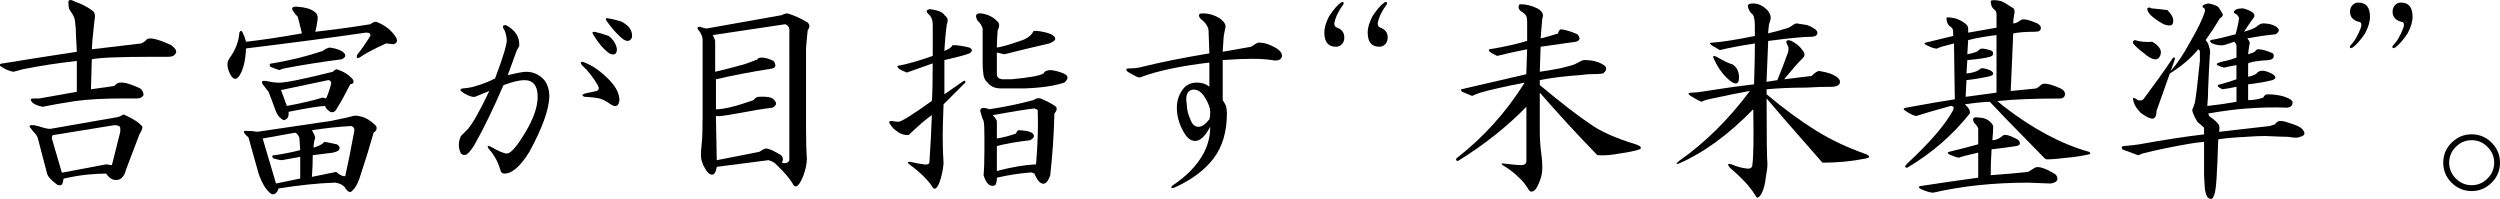
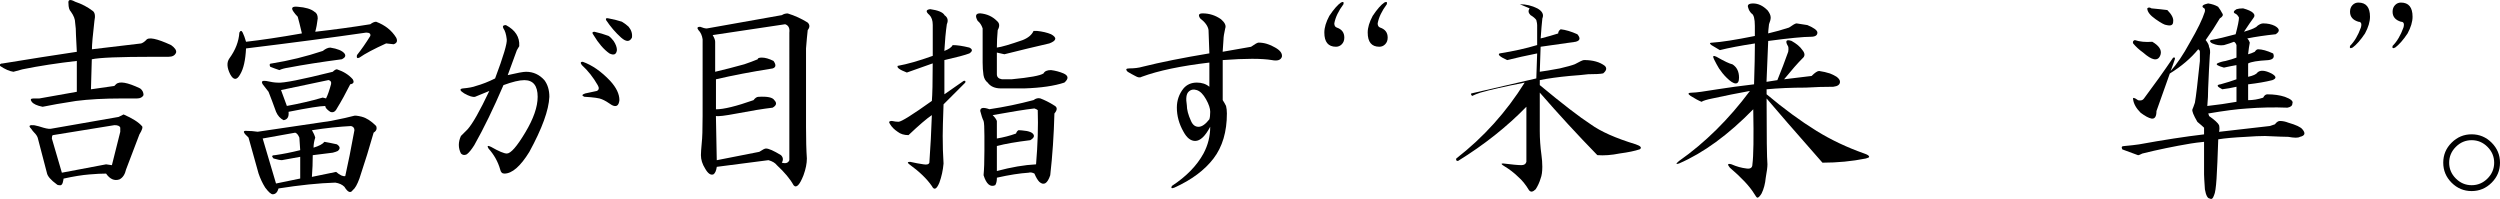
<svg xmlns="http://www.w3.org/2000/svg" id="uuid-c7a57764-4504-4279-8733-bd32ad076022" data-name="レイヤー 2" width="562.11" height="44.73" viewBox="0 0 562.11 44.73">
  <g id="uuid-bb40e563-fffe-4981-b8c8-12952022c7fa" data-name="レイヤー 1">
    <g>
      <path d="M20.85,2.45c.5.38.62,1.12.38,2.25-.38,3.25-.56,5.38-.56,6.38l11.06-1.31c.38-.12.75-.38,1.12-.75.5-.75,2.37-.38,5.62,1.12.87.63,1.25,1.19,1.12,1.69-.25.63-.81.94-1.69.94h-3.38c-7.63,0-12.25.19-13.88.56l-.19,6.75c1.62-.25,3.38-.5,5.25-.75l.38-.38c.75-.75,2.56-.44,5.44.94.5.38.75.88.75,1.5-.25.5-.75.75-1.5.75h-3.38c-4,0-7.44.19-10.31.56-3.25.5-5.75.94-7.5,1.31-1.25-.25-2.06-.62-2.44-1.12-.38-.5-.25-.75.38-.75h1.31l8.44-1.5v-6.94c-4.38.5-8.44,1.12-12.19,1.88l-2.06.56c-.88-.12-1.88-.56-3-1.31-.13-.38.06-.56.56-.56,6.12-1,11.69-1.88,16.69-2.62l-.19-3.75c0-1-.06-1.94-.19-2.81,0-.75-.31-1.56-.94-2.44-.38-.38-.56-1-.56-1.88-.13-.87.38-1,1.5-.38,1.5.5,2.81,1.19,3.94,2.06ZM31.91,28.33c.25.25.06.88-.56,1.88l-3,7.88c-.25,1.12-.75,1.88-1.5,2.25-1.12.38-2.13-.06-3-1.31-1,0-2.25.06-3.75.19-1.63.13-3.56.44-5.81.94,0,.12-.06.44-.19.94-.13.38-.31.56-.56.56-.38,0-.63-.06-.75-.19-1.38-1-2.13-1.88-2.25-2.62-.63-2.37-1.31-5-2.06-7.88-.13-.38-.38-.75-.75-1.12-.25-.25-.5-.56-.75-.94-.63-.62-.38-.87.75-.75.62.13,1.31.31,2.06.56.87.25,1.5.31,1.88.19l15-2.62,1.12-.56c2,.88,3.38,1.75,4.12,2.62ZM11.85,30.39c-.13.13-.19.38-.19.75l2.25,7.69,9.94-1.88,1.31.19,1.88-7.5v-.94c-.13-.38-.56-.56-1.31-.56l-13.88,2.25Z" />
      <path d="M70.69,2.64c.5.25.75.75.75,1.5-.13,1.12-.31,2.13-.56,3,4.37-.5,8.5-1.06,12.38-1.69.5-.38.94-.56,1.31-.56,2,.75,3.5,1.94,4.5,3.56.38.75.19,1.25-.56,1.5l-1.69-.19c-2.75,1.25-4.75,2.31-6,3.19-.5.25-.69.06-.56-.56,1-1.25,2-2.69,3-4.31.12-.5-.19-.75-.94-.75-7.75,1.12-16.75,2.31-27,3.56-.13,2.62-.56,4.56-1.31,5.81-.75,1.38-1.5,1.38-2.25,0-.75-1.5-.81-2.69-.19-3.56,1.37-1.88,2.12-3.81,2.25-5.81.25-.5.5-.5.75,0,.25.5.5,1.19.75,2.06,3.38-.38,7.56-1,12.56-1.88-.38-1.62-.69-2.87-.94-3.75-.38-.38-.69-.75-.94-1.12-.63-.87-.31-1.25.94-1.12,1.75.13,3,.5,3.75,1.12ZM81.38,26.26c1,.25,2.06.94,3.19,2.06.25.63.06,1.12-.56,1.5-.88,3.13-1.94,6.56-3.19,10.31-.5,1.37-1,2.25-1.5,2.62-.5.75-1.12.5-1.88-.75-.5-.5-1.19-.81-2.06-.94-3.75.12-8,.56-12.75,1.31-.25.87-.69,1.31-1.31,1.31-.38,0-.94-.5-1.69-1.5-.63-1-1.12-2.06-1.5-3.19l-2.25-8.06c-1.25-1.12-1.38-1.62-.38-1.5.75,0,1.56.06,2.44.19,8.37-1.25,13.88-2.06,16.5-2.44,2.5-.5,4.19-.87,5.06-1.12.25-.12.87-.06,1.88.19ZM79.31,17.83c.38.63.19,1-.56,1.12-1,2-2,3.81-3,5.44-.38.75-.88,1-1.5.75-.75-.5-1.12-.94-1.12-1.31-1.12,0-3.88.44-8.25,1.31.12,1.12-.25,1.75-1.12,1.88-.75-.38-1.31-1-1.69-1.88-.63-1.75-1.19-3.25-1.69-4.5-.5-.62-.94-1.19-1.31-1.69-.38-.62-.13-.87.75-.75,1.12.25,2,.38,2.62.38,1.25.13,5.37-.69,12.38-2.44.38-.38.69-.56.94-.56,1.5.5,2.69,1.25,3.56,2.25ZM59.06,31.14l3,10.12,5.44-1.12v-4.88l-4.12.75c-.38,0-1-.12-1.88-.38-.5-.5-.38-.75.38-.75,1.75-.25,3.62-.62,5.62-1.12l-.19-2.81c-.25-.62-.56-1-.94-1.12l-7.31,1.31ZM74.25,10.7c1.62.25,2.69.69,3.19,1.31.38.5.19.94-.56,1.31-4.75.63-8.75,1.25-12,1.88-.88.13-1.56.31-2.06.56-.75-.25-1.44-.5-2.06-.75-.25-.5-.13-.75.38-.75,3.87-.62,7.69-1.56,11.44-2.81.62-.5,1.19-.75,1.69-.75ZM63.19,20.26l1.31,3.56c2.75-.5,5.44-1.12,8.06-1.88l.75.19c.38-.75.75-1.81,1.12-3.19.12-.5-.06-.81-.56-.94l-10.69,2.25ZM70.13,29.26c.38.63.62,1.19.75,1.69-.25.75-.38,1.5-.38,2.25,1.25-.38,2.06-.81,2.44-1.31.75.13,1.69.31,2.81.56.75.5.81,1,.19,1.5-.25.13-.63.25-1.12.38-1.12.13-2.62.31-4.5.56,0,1.63-.06,3.25-.19,4.88,1.88-.38,3.69-.75,5.44-1.12.87.75,1.56,1.06,2.06.94.62-2.75,1.31-6.19,2.06-10.31,0-.5-.25-.81-.75-.94-2.62.13-5.56.44-8.81.94Z" />
      <path d="M116.78,10.33l-.56.94-2.06,5.62c2.12-.5,3.5-.75,4.12-.75,1.62,0,3,.63,4.12,1.88.75,1,1.12,2.25,1.12,3.75-.13,3-1.63,7.12-4.5,12.38-2,3.25-3.88,4.88-5.62,4.88-.5,0-.81-.31-.94-.94-.5-1.75-1.38-3.31-2.62-4.69-.38-.62-.19-.75.56-.38,1.75,1,2.94,1.5,3.56,1.5.87,0,2.25-1.56,4.12-4.69,1.88-3.12,2.81-5.81,2.81-8.06,0-2.5-1-3.75-3-3.75-1.12,0-2.69.38-4.69,1.12-2.25,5.25-4.44,9.75-6.56,13.5-.63,1-1.19,1.69-1.69,2.06-.5.25-.94.19-1.31-.19-.63-1.25-.63-2.56,0-3.94l1.5-1.5c1.12-1.25,2.75-4.12,4.88-8.62-1.25.5-2.31.94-3.19,1.31-.5.13-1.31-.12-2.44-.75-1-.62-1.12-1-.38-1.12,1.37-.12,2.37-.31,3-.56,1.37-.38,2.81-.94,4.31-1.69,1.88-5,2.75-7.94,2.62-8.81-.13-1.12-.38-1.94-.75-2.44-.25-.5-.06-.75.56-.75,2.12,1.12,3.12,2.69,3,4.69ZM137.21,18.2c1.37,1.5,2.06,2.94,2.06,4.31-.13,1.25-.69,1.63-1.69,1.12-.88-.62-1.63-1.06-2.25-1.31-.5-.25-1.81-.44-3.94-.56-.63-.25-.56-.5.19-.75l2.62-.56c.5-.25.56-.69.19-1.31-1-1.75-2.19-3.25-3.56-4.5-.38-.5-.31-.75.19-.75,2.12.75,4.19,2.19,6.19,4.31ZM136.84,8.08c.38.25.75.63,1.12,1.12.5.75.75,1.44.75,2.06-.13,1-.69,1.25-1.69.75-1.25-.87-2.44-2.25-3.56-4.12-.38-.5-.31-.75.19-.75,1.12.25,2.19.56,3.19.94ZM139.84,4.89c.62.38,1.12.75,1.5,1.12.62.75.87,1.56.75,2.44-.5,1-1.31,1-2.44,0-1.25-1.12-2.38-2.44-3.38-3.94-.13-.38.06-.5.56-.38,1.25.25,2.25.5,3,.75Z" />
      <path d="M181.61,5.08c.5.5.5,1.06,0,1.69-.13,1.12-.25,2.5-.38,4.12v17.62c0,2.88.06,5.25.19,7.12,0,1.12-.25,2.38-.75,3.75-.88,2.25-1.63,3-2.25,2.25-.75-1.38-2-2.87-3.75-4.5-.38-.5-1-.87-1.88-1.12-3.75.5-7.63,1-11.62,1.5-.13.88-.38,1.44-.75,1.69-.63.25-1.25-.19-1.88-1.31-.63-1-.94-2-.94-3,0-.5.06-1.44.19-2.81.12-1,.19-3,.19-6V8.83c-.13-.87-.44-1.56-.94-2.06-.38-.5-.25-.75.38-.75.62.25,1.12.38,1.5.38l16.88-3c.38-.25.81-.38,1.31-.38,1.62.5,3.12,1.19,4.5,2.06ZM160.24,7.89c.38.63.56,1.12.56,1.5v6.75c2.12-.5,4.31-1.06,6.56-1.69,1.12-.38,2.12-.75,3-1.12,0-.25.31-.38.94-.38.75,0,1.62.25,2.62.75.62.88.56,1.44-.19,1.69-4.75.75-9,1.56-12.75,2.44v6.75c1.75,0,4.56-.69,8.44-2.06.38-.5.75-.75,1.12-.75,2-.12,3.19.13,3.56.75.62.63.5,1.19-.38,1.69-2.13.25-4.81.69-8.06,1.31-2.62.5-4.19.69-4.69.56l.19,9.94c3.12-.62,6.31-1.25,9.56-1.88.75-.5,1.25-.75,1.5-.75.62,0,1.75.5,3.38,1.5.5.5.56,1.06.19,1.69.87.25,1.44.06,1.69-.56V7.33c.12-1-.19-1.62-.94-1.88l-16.31,2.44Z" />
      <path d="M212.33,3.39c.75.5.94,1.19.56,2.06-.25,1.75-.44,3.75-.56,6,1-.38,1.62-.81,1.88-1.31,1,0,2.25.19,3.75.56.75.38.75.81,0,1.31-1,.38-2.88.88-5.62,1.5v7.69l4.31-3c.38-.12.5,0,.38.38l-4.88,4.88c-.13,3.5-.19,5.88-.19,7.12,0,2.13.06,4.19.19,6.19-.13,1.5-.44,2.94-.94,4.31-.63,1.5-1.19,1.75-1.69.75-1.12-1.63-2.81-3.25-5.06-4.88-.5-.38-.44-.56.19-.56,1.12.25,2.12.44,3,.56.75.13,1.19,0,1.31-.38.25-3.5.44-7.06.56-10.69-1.12.75-2.88,2.25-5.25,4.5-1,0-1.81-.25-2.44-.75-.75-.5-1.31-1.06-1.69-1.69-.38-.5-.25-.75.38-.75.62.13,1.12.19,1.5.19.62,0,3.12-1.56,7.5-4.69.12-1.37.19-4.19.19-8.44-2.13.75-4.06,1.44-5.81,2.06-1.63-.62-2.31-1.12-2.06-1.5,2.12-.38,4.75-1.12,7.88-2.25v-6.94c0-1-.25-1.75-.75-2.25-.88-.75-.81-1.19.19-1.31,1.75.25,2.81.69,3.19,1.31ZM224.14,4.7c.62.5.69,1.19.19,2.06-.13,1.38-.19,2.69-.19,3.94,1-.12,2.94-.69,5.81-1.69,1.25-.5,2.06-1.19,2.44-2.06h.75c1.25.13,2.31.38,3.19.75,1.37.75,1.25,1.44-.38,2.06-3.25.75-6.63,1.56-10.12,2.44-.5-.12-1.06-.25-1.69-.38v4.88c0,.63.38,1,1.12,1.12h2.25c4-.38,6.38-.81,7.12-1.31.25-.5.81-.75,1.69-.75,1,.13,1.94.38,2.81.75,1.12.5,1.19,1.19.19,2.06-2.25.75-5.25,1.19-9,1.31h-5.25c-1.38,0-2.38-.44-3-1.31-.5-.38-.81-.94-.94-1.69-.13-.87-.19-1.81-.19-2.81v-7.69c-.25-.75-.63-1.31-1.12-1.69-.63-1.12-.44-1.69.56-1.69,1.5.13,2.75.69,3.75,1.69ZM236.89,23.64c.87.38.94,1,.19,1.88-.13,4.88-.44,9.5-.94,13.88-.63,1.88-1.44,2.37-2.44,1.5-.38-.38-.75-1-1.12-1.88-.5-.25-.94-.31-1.31-.19-2,.13-4.38.5-7.12,1.12,0,.75-.13,1.31-.38,1.69-1.12.5-2-.25-2.62-2.25.12-1.25.19-3.06.19-5.44v-3.38c0-1.88-.06-3-.19-3.38-.25-.5-.5-1.25-.75-2.25,0-.75.69-.87,2.06-.38,3.38-.5,6.69-1.19,9.94-2.06.5-.38,1-.5,1.5-.38,1,.38,2,.88,3,1.5ZM223.2,25.89c.5.5.81.94.94,1.31v3.94c1.5-.25,2.94-.62,4.31-1.12.12-.38.31-.62.56-.75.38,0,1,.06,1.88.19.62.13,1.06.31,1.31.56.5.5.31,1-.56,1.5-3.13.38-5.62.81-7.5,1.31v5.62c3.25-.87,6.19-1.37,8.81-1.5.38-4.5.5-8.56.38-12.19-.13-.12-.38-.25-.75-.38-2.13.25-5.25.75-9.38,1.5Z" />
      <path d="M274.54,4.33c.87.75,1.19,1.44.94,2.06-.25,1.12-.38,1.94-.38,2.44l-.19,2.81,6.38-1.12c.87-.62,1.44-.94,1.69-.94,1.25,0,2.5.38,3.75,1.12,1.12.63,1.62,1.31,1.5,2.06-.25.75-1,1-2.25.75-2.25-.38-5.94-.38-11.06,0v9c.25.38.5.81.75,1.31.12.5.19,1.06.19,1.69,0,4.12-1,7.5-3,10.12-2,2.62-4.94,4.81-8.81,6.56-.63.25-.81.12-.56-.38,3.25-2.13,5.62-4.56,7.12-7.31,1-1.88,1.5-3.87,1.5-6-1.12,2.13-2.25,3.19-3.38,3.19-1,0-1.88-.69-2.62-2.06-1-1.75-1.5-3.56-1.5-5.44,0-1.62.5-3.06,1.5-4.31.75-.87,1.75-1.31,3-1.31,1.12,0,2.06.31,2.81.94v-5.44c-6.38.75-11.44,1.81-15.19,3.19-.38.25-.88.19-1.5-.19-.5-.25-1.06-.56-1.69-.94-.5-.5-.38-.75.38-.75,1.12,0,2.12-.12,3-.38,4-1,9-2,15-3l-.19-5.25c-.13-.87-.75-1.75-1.88-2.62-.5-.75-.31-1.12.56-1.12,1.5,0,2.87.44,4.12,1.31ZM266.85,23.64c0,1,.31,2.19.94,3.56.38.88.94,1.31,1.69,1.31s1.56-.56,2.44-1.69c.12-.38.19-.94.19-1.69s-.31-1.69-.94-2.81c-.63-1.12-1.31-1.81-2.06-2.06-.75-.25-1.38-.12-1.88.38s-.63,1.5-.38,3Z" />
      <path d="M300.39,10.51c-1.75,0-2.62-1.06-2.62-3.19,0-1.12.38-2.37,1.12-3.75,1-1.5,1.88-2.5,2.62-3,.5-.25.69-.12.56.38-1.12,1.5-1.81,2.94-2.06,4.31,0,.5.19.81.56.94,1.12.38,1.69,1.12,1.69,2.25,0,.63-.19,1.12-.56,1.5s-.81.56-1.31.56ZM310.14,10.51c-1.75,0-2.62-1.06-2.62-3.19,0-1.12.38-2.37,1.12-3.75,1-1.5,1.88-2.5,2.62-3,.5-.25.69-.12.56.38-1.12,1.5-1.81,2.94-2.06,4.31,0,.5.19.81.56.94,1.12.38,1.69,1.12,1.69,2.25,0,.63-.19,1.12-.56,1.5s-.81.56-1.31.56Z" />
-       <path d="M341.73.95c1.37,0,2.69.31,3.94.94,1.12.63,1.5,1.38,1.12,2.25-.13,1.12-.25,2.62-.38,4.5,1.5-.38,2.81-.75,3.94-1.12,0-.38.19-.69.56-.94,1.12.13,2.37.5,3.75,1.12.75.88.62,1.44-.38,1.69-1.75.25-4.38.63-7.88,1.12l-.19,5.62c1-.12,2.5-.38,4.5-.75,1.62-.38,2.75-.69,3.38-.94,1.12-.62,1.81-.94,2.06-.94,2,0,3.56.44,4.69,1.31.5.5.38,1.06-.38,1.69-.63.13-1.75.19-3.38.19-1,.13-2.38.25-4.12.38-2.62.25-4.88.56-6.75.94v1.12c5.12,4.25,8.94,7.19,11.44,8.81,2.25,1.63,5.62,3.13,10.12,4.5,1.12.38,1.44.75.94,1.12-1.12.38-2.62.69-4.5.94-1.88.38-3.56.5-5.06.38-4.5-4.62-8.81-9.31-12.94-14.06v8.62c0,1.75.12,3.56.38,5.44.12.88.19,1.75.19,2.62,0,1.12-.13,2-.38,2.62-.25.87-.63,1.69-1.12,2.44-.63.62-1.12.69-1.5.19-.75-1.25-1.56-2.25-2.44-3-.88-.87-1.94-1.69-3.19-2.44-.63-.38-.69-.56-.19-.56,2,.25,3.38.38,4.12.38.62,0,1-.25,1.12-.75v-12.38c-4.38,4.5-9.5,8.56-15.38,12.19-.38,0-.5-.19-.38-.56,6.12-4.75,11.25-10.44,15.38-17.06-4.5.88-7.81,1.63-9.94,2.25-.75.25-1.38.5-1.88.75l-2.25-.94c-.25-.25-.31-.44-.19-.56,4.37-1,9.25-2.12,14.62-3.38l.19-5.62c-2.5.5-4.75,1-6.75,1.5-1.63-.75-2.19-1.25-1.69-1.5,3.12-.5,5.94-1.12,8.44-1.88v-4.5c0-.25-.06-.62-.19-1.12-.25-.38-.69-.75-1.31-1.12-.5-.5-.56-1-.19-1.5Z" />
+       <path d="M341.73.95c1.37,0,2.69.31,3.94.94,1.12.63,1.5,1.38,1.12,2.25-.13,1.12-.25,2.62-.38,4.5,1.5-.38,2.81-.75,3.94-1.12,0-.38.19-.69.56-.94,1.12.13,2.37.5,3.75,1.12.75.88.62,1.44-.38,1.69-1.75.25-4.38.63-7.88,1.12l-.19,5.62c1-.12,2.5-.38,4.5-.75,1.62-.38,2.75-.69,3.38-.94,1.12-.62,1.81-.94,2.06-.94,2,0,3.56.44,4.69,1.31.5.5.38,1.06-.38,1.69-.63.13-1.75.19-3.38.19-1,.13-2.38.25-4.12.38-2.62.25-4.88.56-6.75.94v1.12c5.12,4.25,8.94,7.19,11.44,8.81,2.25,1.63,5.62,3.13,10.12,4.5,1.12.38,1.44.75.94,1.12-1.12.38-2.62.69-4.5.94-1.88.38-3.56.5-5.06.38-4.5-4.62-8.81-9.31-12.94-14.06v8.62c0,1.75.12,3.56.38,5.44.12.88.19,1.75.19,2.62,0,1.12-.13,2-.38,2.62-.25.87-.63,1.69-1.12,2.44-.63.62-1.12.69-1.5.19-.75-1.25-1.56-2.25-2.44-3-.88-.87-1.94-1.69-3.19-2.44-.63-.38-.69-.56-.19-.56,2,.25,3.38.38,4.12.38.62,0,1-.25,1.12-.75v-12.38c-4.38,4.5-9.5,8.56-15.38,12.19-.38,0-.5-.19-.38-.56,6.12-4.75,11.25-10.44,15.38-17.06-4.5.88-7.81,1.63-9.94,2.25-.75.25-1.38.5-1.88.75c-.25-.25-.31-.44-.19-.56,4.37-1,9.25-2.12,14.62-3.38l.19-5.62c-2.5.5-4.75,1-6.75,1.5-1.63-.75-2.19-1.25-1.69-1.5,3.12-.5,5.94-1.12,8.44-1.88v-4.5c0-.25-.06-.62-.19-1.12-.25-.38-.69-.75-1.31-1.12-.5-.5-.56-1-.19-1.5Z" />
      <path d="M397.38,2.26c.5.63.75,1.19.75,1.69,0,.38-.13.88-.38,1.5-.13,1.12-.19,1.81-.19,2.06,1.62-.38,3.19-.81,4.69-1.31.87-.62,1.44-.94,1.69-.94.12,0,.94.13,2.44.38,1.5.63,2.25,1.19,2.25,1.69,0,.63-.5.94-1.5.94-1.63,0-4.81.31-9.56.94-.13,2.62-.25,5.69-.38,9.19.87-.12,1.69-.25,2.44-.38.87-2.12,1.69-4.25,2.44-6.38.12-.75.06-1.25-.19-1.5-.5-1-.19-1.31.94-.94,1.12.63,1.94,1.31,2.44,2.06.62.75.62,1.38,0,1.88-1,1-2.38,2.56-4.12,4.69,2.12-.25,4.19-.5,6.19-.75.75-.75,1.31-1.12,1.69-1.12.87.13,1.69.31,2.44.56.62.25,1.12.5,1.5.75.5.38.75.75.75,1.12,0,.63-.5,1-1.5,1.12-2,0-4.06.06-6.19.19-3.25,0-6.19.13-8.81.38v1.12c3.87,3.25,7.62,6,11.25,8.25,3.25,2,6.81,3.69,10.69,5.06.75.25,1.12.5,1.12.75,0,.13-.25.25-.75.38-3.13.63-6.38.94-9.75.94-6.38-7.25-10.56-12.06-12.56-14.44,0,8.5.06,13.44.19,14.81,0,.63-.13,1.63-.38,3-.13,1.37-.44,2.56-.94,3.56-.38.62-.69.94-.94.94-.13,0-.38-.31-.75-.94-1-1.63-2.81-3.56-5.44-5.81-.63-.75-.5-1,.38-.75,1.12.5,2.25.81,3.38.94.87.13,1.31-.19,1.31-.94.25-1.88.31-6,.19-12.38-5.62,5.75-11.19,9.81-16.69,12.19-.75.25-.75.06,0-.56,5.87-4.12,11.19-9.38,15.94-15.75-2.75.5-5.56,1.06-8.44,1.69-1.25.25-2.06.5-2.44.75-.63-.25-1.44-.69-2.44-1.31-.75-.5-.63-.75.38-.75.75,0,2.62-.25,5.62-.75,2.37-.38,5.12-.75,8.25-1.12.12-3.87.19-6.94.19-9.19-3.25.5-5.88,1-7.88,1.5-.63-.38-1.25-.75-1.88-1.12-.5-.38-.44-.56.19-.56,2-.12,5.19-.62,9.56-1.5v-2.25c0-1.62-.25-2.56-.75-2.81-.38-.38-.63-.81-.75-1.31-.25-.62.12-.94,1.12-.94,1.12,0,2.19.5,3.19,1.5ZM389.51,14.45c1,.63,1.5,1.63,1.5,3,0,.88-.25,1.31-.75,1.31s-1.19-.44-2.06-1.31c-.63-.62-1.19-1.31-1.69-2.06-.38-.62-.75-1.31-1.12-2.06s-.19-.94.56-.56c1.75,1,2.94,1.56,3.56,1.69Z" />
-       <path d="M452.47,1.7c.5.25.62.81.38,1.69-.13.75-.19,1.38-.19,1.88.5,0,1.06-.25,1.69-.75.5-.38,1.75-.12,3.75.75.62.38.87.75.75,1.12,0,.5-.44.75-1.31.75-2.13,0-3.75.13-4.88.38l-.56,12.94,5.62-.56c.38-.12.75-.38,1.12-.75.5-.62,2-.38,4.5.75.75.38,1.06.88.94,1.5-.13.5-.5.75-1.12.75-5.75,0-10.44.19-14.06.56l1.31,1.12c6.62,5.13,13.06,8.56,19.31,10.31.38.25.38.44,0,.56-1.75.38-3.38.63-4.88.75-2,.25-3.56.38-4.69.38l-.38-.19-8.62-8.81-3.75-3.94c-1.12,0-3,.19-5.62.56.87.75,1.25,1.44,1.12,2.06-3.88,4.88-8.56,8.94-14.06,12.19-.63,0-.63-.31,0-.94,5.12-4.75,8.56-8.75,10.31-12,.25-.62.06-.94-.56-.94-3.63,1-6.19,1.75-7.69,2.25-.5,0-1.31-.38-2.44-1.12-.63-.38-.56-.62.19-.75,4.75-.87,8.37-1.5,10.88-1.88l-.19-12.56c-1,.25-1.94.5-2.81.75-.38.13-.69.25-.94.38-.38.13-1.19-.12-2.44-.75-.5-.25-.56-.44-.19-.56l6.19-1.5v-.94c0-.5-.19-.87-.56-1.12-.63-.38-.94-1.06-.94-2.06.25-.12.94-.06,2.06.19.75.25,1.37.56,1.88.94.62.38.94.81.94,1.31v.94l6.38-1.12v-3c0-.5-.19-.87-.56-1.12-.5-.38-.75-1-.75-1.88.25-.25,1-.25,2.25,0,.62.25,1.5.75,2.62,1.5ZM447.97,27.95l.19.38c0,.88-.06,1.94-.19,3.19.75,0,1.5-.31,2.25-.94.38-.5,1.5-.25,3.38.75.38.25.56.56.56.94,0,.25-.25.44-.75.56-1.63.25-3.5.5-5.62.75-.13,2.13-.19,4.06-.19,5.81,3.5-.25,6.31-.5,8.44-.75l1.5-.94c.75-.38,2.19.06,4.31,1.31.5.25.75.69.75,1.31-.13.5-.63.81-1.5.94l-5.06-.19c-7.75,0-14.88.75-21.38,2.25-.63,0-1.5-.25-2.62-.75-.75-.38-.81-.63-.19-.75,4.12-.63,8.44-1.25,12.94-1.88v-5.62c-2.25.5-3.69.88-4.31,1.12-.38,0-1.12-.25-2.25-.75-.38-.25-.38-.44,0-.56,2.12-.5,4.31-1.06,6.56-1.69v-3.56c-.13-.38-.44-.81-.94-1.31-.5-1-.13-1.37,1.12-1.12,1.25,0,2.25.5,3,1.5ZM442.53,9.01l-.19,3.19c.75-.12,1.44-.31,2.06-.56.25-.12.5-.31.75-.56s1-.19,2.25.19c.5.13.75.38.75.75s-.25.63-.75.75c-.75.25-2.44.5-5.06.75l-.19,3c1.37-.12,2.37-.44,3-.94.25-.38,1-.31,2.25.19.5.25.75.5.75.75s-.19.44-.56.56c-1.5.38-3.31.69-5.44.94l-.19,3.75,6.94-.94V7.89c-2.25.25-4.38.63-6.38,1.12Z" />
      <path d="M499.68,3.01c.25.38.06.75-.56,1.12-.88,1.5-1.94,3.13-3.19,4.88.5.63.75,1.12.75,1.5.25.5.31,1.12.19,1.88-.13,1.88-.25,4.38-.38,7.5,0,1.25-.06,2.56-.19,3.94,2.25-.25,4.44-.56,6.56-.94v-3.38c-1.12.25-2.19.44-3.19.56-1.25-.62-1.38-1-.38-1.12,1.37-.38,2.56-.75,3.56-1.12v-3.19c-.75.13-1.69.31-2.81.56-1.38-.38-1.88-.69-1.5-.94.5-.25,1.12-.44,1.88-.56,1-.25,1.81-.5,2.44-.75v-2.81c-.13-.38-.31-.62-.56-.75-.63.25-1.38.5-2.25.75-.88.13-1.75,0-2.62-.38-.5-.25-.63-.5-.38-.75,1.5-.25,3.38-.69,5.62-1.31.5-1.88.75-3.12.75-3.75-.25-.5-.56-.81-.94-.94-.38-.25-.25-.56.38-.94.38-.12.87-.19,1.5-.19,2.25.63,3,1.38,2.25,2.25-.38.5-1.06,1.5-2.06,3,1.75-.5,2.75-.94,3-1.31.5-.38.94-.56,1.31-.56,1,0,1.88.19,2.62.56,1.12.63,1.19,1.25.19,1.88-2.38.25-4.5.56-6.38.94.25.25.44.56.56.94-.13.63-.25,1.5-.38,2.62.5-.12,1-.31,1.5-.56.25-.38.5-.56.75-.56.87,0,2,.31,3.38.94.38.88,0,1.38-1.12,1.5-2.38.13-3.88.38-4.5.75v3c1.12-.25,1.81-.56,2.06-.94.62-.62,1.69-.56,3.19.19,1.12.63,1.19,1.12.19,1.5-1.5.38-3.31.69-5.44.94v3.56c1.12,0,2.25-.19,3.38-.56.25-.5.56-.75.94-.75,1.5,0,2.81.19,3.94.56,1.37.5,1.94,1,1.69,1.5,0,.5-.38.81-1.12.94-3-.12-6.06-.06-9.19.19-2.13.13-5,.5-8.62,1.12.12.25.19.44.19.56,1.25.88,2,1.56,2.25,2.06.12.5.12,1,0,1.5,3.25-.38,7.06-.81,11.44-1.31.38-.12.75-.25,1.12-.38.38-.5.75-.75,1.12-.75.62,0,1.25.13,1.88.38,1.75.5,2.81,1,3.19,1.5.75.88.56,1.44-.56,1.69-.38.25-1.25.25-2.62,0-.63,0-2.38-.06-5.25-.19-1.12,0-2.56.06-4.31.19-2.62.13-4.69.31-6.19.56-.13,3.88-.25,6.81-.38,8.81-.13,2-.31,3.25-.56,3.75-.25.75-.56,1-.94.75-.5,0-.88-.69-1.12-2.06-.13-1.88-.19-3-.19-3.38v-7.31c-1.25.13-2.25.25-3,.38-3.75.63-7.38,1.38-10.88,2.25-.5.25-.81.38-.94.38l-3.56-1.31c-.25-.5-.13-.75.38-.75,1.37-.12,2.5-.25,3.38-.38,5.5-1,10.37-1.75,14.62-2.25v-1.5c-.25-.25-.75-.69-1.5-1.31-.88-1.5-1.25-2.44-1.12-2.81.12-.25.31-.75.56-1.5.25-1.37.62-4.5,1.12-9.38v-2.06c0-.25-.13-.44-.38-.56-1.63,2-3.75,3.81-6.38,5.44-1,2.75-2,5.56-3,8.44,0,1.25-.38,1.81-1.12,1.69-.63-.12-1.44-.56-2.44-1.31-1-1-1.56-2-1.69-3-.13-.5.25-.44,1.12.19.62.13,1.06,0,1.31-.38,2.25-3,4.44-6.06,6.56-9.19.38-.12.5,0,.38.38-.25.75-.56,1.63-.94,2.62,1.37-1.5,2.81-3.62,4.31-6.38,1.75-3,2.87-5.31,3.38-6.94.12-.5,0-.81-.38-.94-.38-.38,0-.69,1.12-.94.87.13,1.62.38,2.25.75.38.5.69,1,.94,1.5ZM483.93,9.39c1.5.88,2.12,1.81,1.88,2.81-.25.88-.75,1.25-1.5,1.12-.63-.12-1.44-.62-2.44-1.5-.88-.62-1.63-1.31-2.25-2.06-.13-.38,0-.62.38-.75,1.12.38,2.44.5,3.94.38ZM487.31,2.26c1,1,1.44,1.88,1.31,2.62,0,.75-.5,1-1.5.75-.38,0-1.19-.44-2.44-1.31-1.25-.87-1.88-1.69-1.88-2.44.25-.25.56-.25.94,0,1.37.13,2.56.25,3.56.38Z" />
      <path d="M528.95,10.7c-.5.25-.69.13-.56-.38,1-1,1.81-2.37,2.44-4.12.25-.87.06-1.31-.56-1.31-1.25-.38-1.88-1.12-1.88-2.25,0-.62.19-1.12.56-1.5s.81-.56,1.31-.56c1.75,0,2.62,1.06,2.62,3.19,0,1.12-.38,2.38-1.12,3.75-1,1.5-1.94,2.56-2.81,3.19ZM538.52,10.7c-.5.25-.69.13-.56-.38,1-1,1.81-2.37,2.44-4.12.25-.87.06-1.31-.56-1.31-1.25-.38-1.88-1.12-1.88-2.25,0-.62.19-1.12.56-1.5s.81-.56,1.31-.56c1.75,0,2.62,1.06,2.62,3.19,0,1.12-.38,2.38-1.12,3.75-1,1.5-1.94,2.56-2.81,3.19Z" />
      <path d="M562.11,36.58c0,1.75-.63,3.25-1.88,4.5-1.25,1.25-2.75,1.88-4.5,1.88s-3.25-.63-4.5-1.88-1.88-2.75-1.88-4.5.62-3.25,1.88-4.5,2.75-1.88,4.5-1.88,3.25.63,4.5,1.88c1.25,1.25,1.88,2.75,1.88,4.5ZM560.8,36.58c0-1.37-.5-2.56-1.5-3.56-1-1-2.19-1.5-3.56-1.5s-2.56.5-3.56,1.5-1.5,2.19-1.5,3.56.5,2.56,1.5,3.56c1,1,2.19,1.5,3.56,1.5s2.56-.5,3.56-1.5c1-1,1.5-2.19,1.5-3.56Z" />
    </g>
  </g>
</svg>